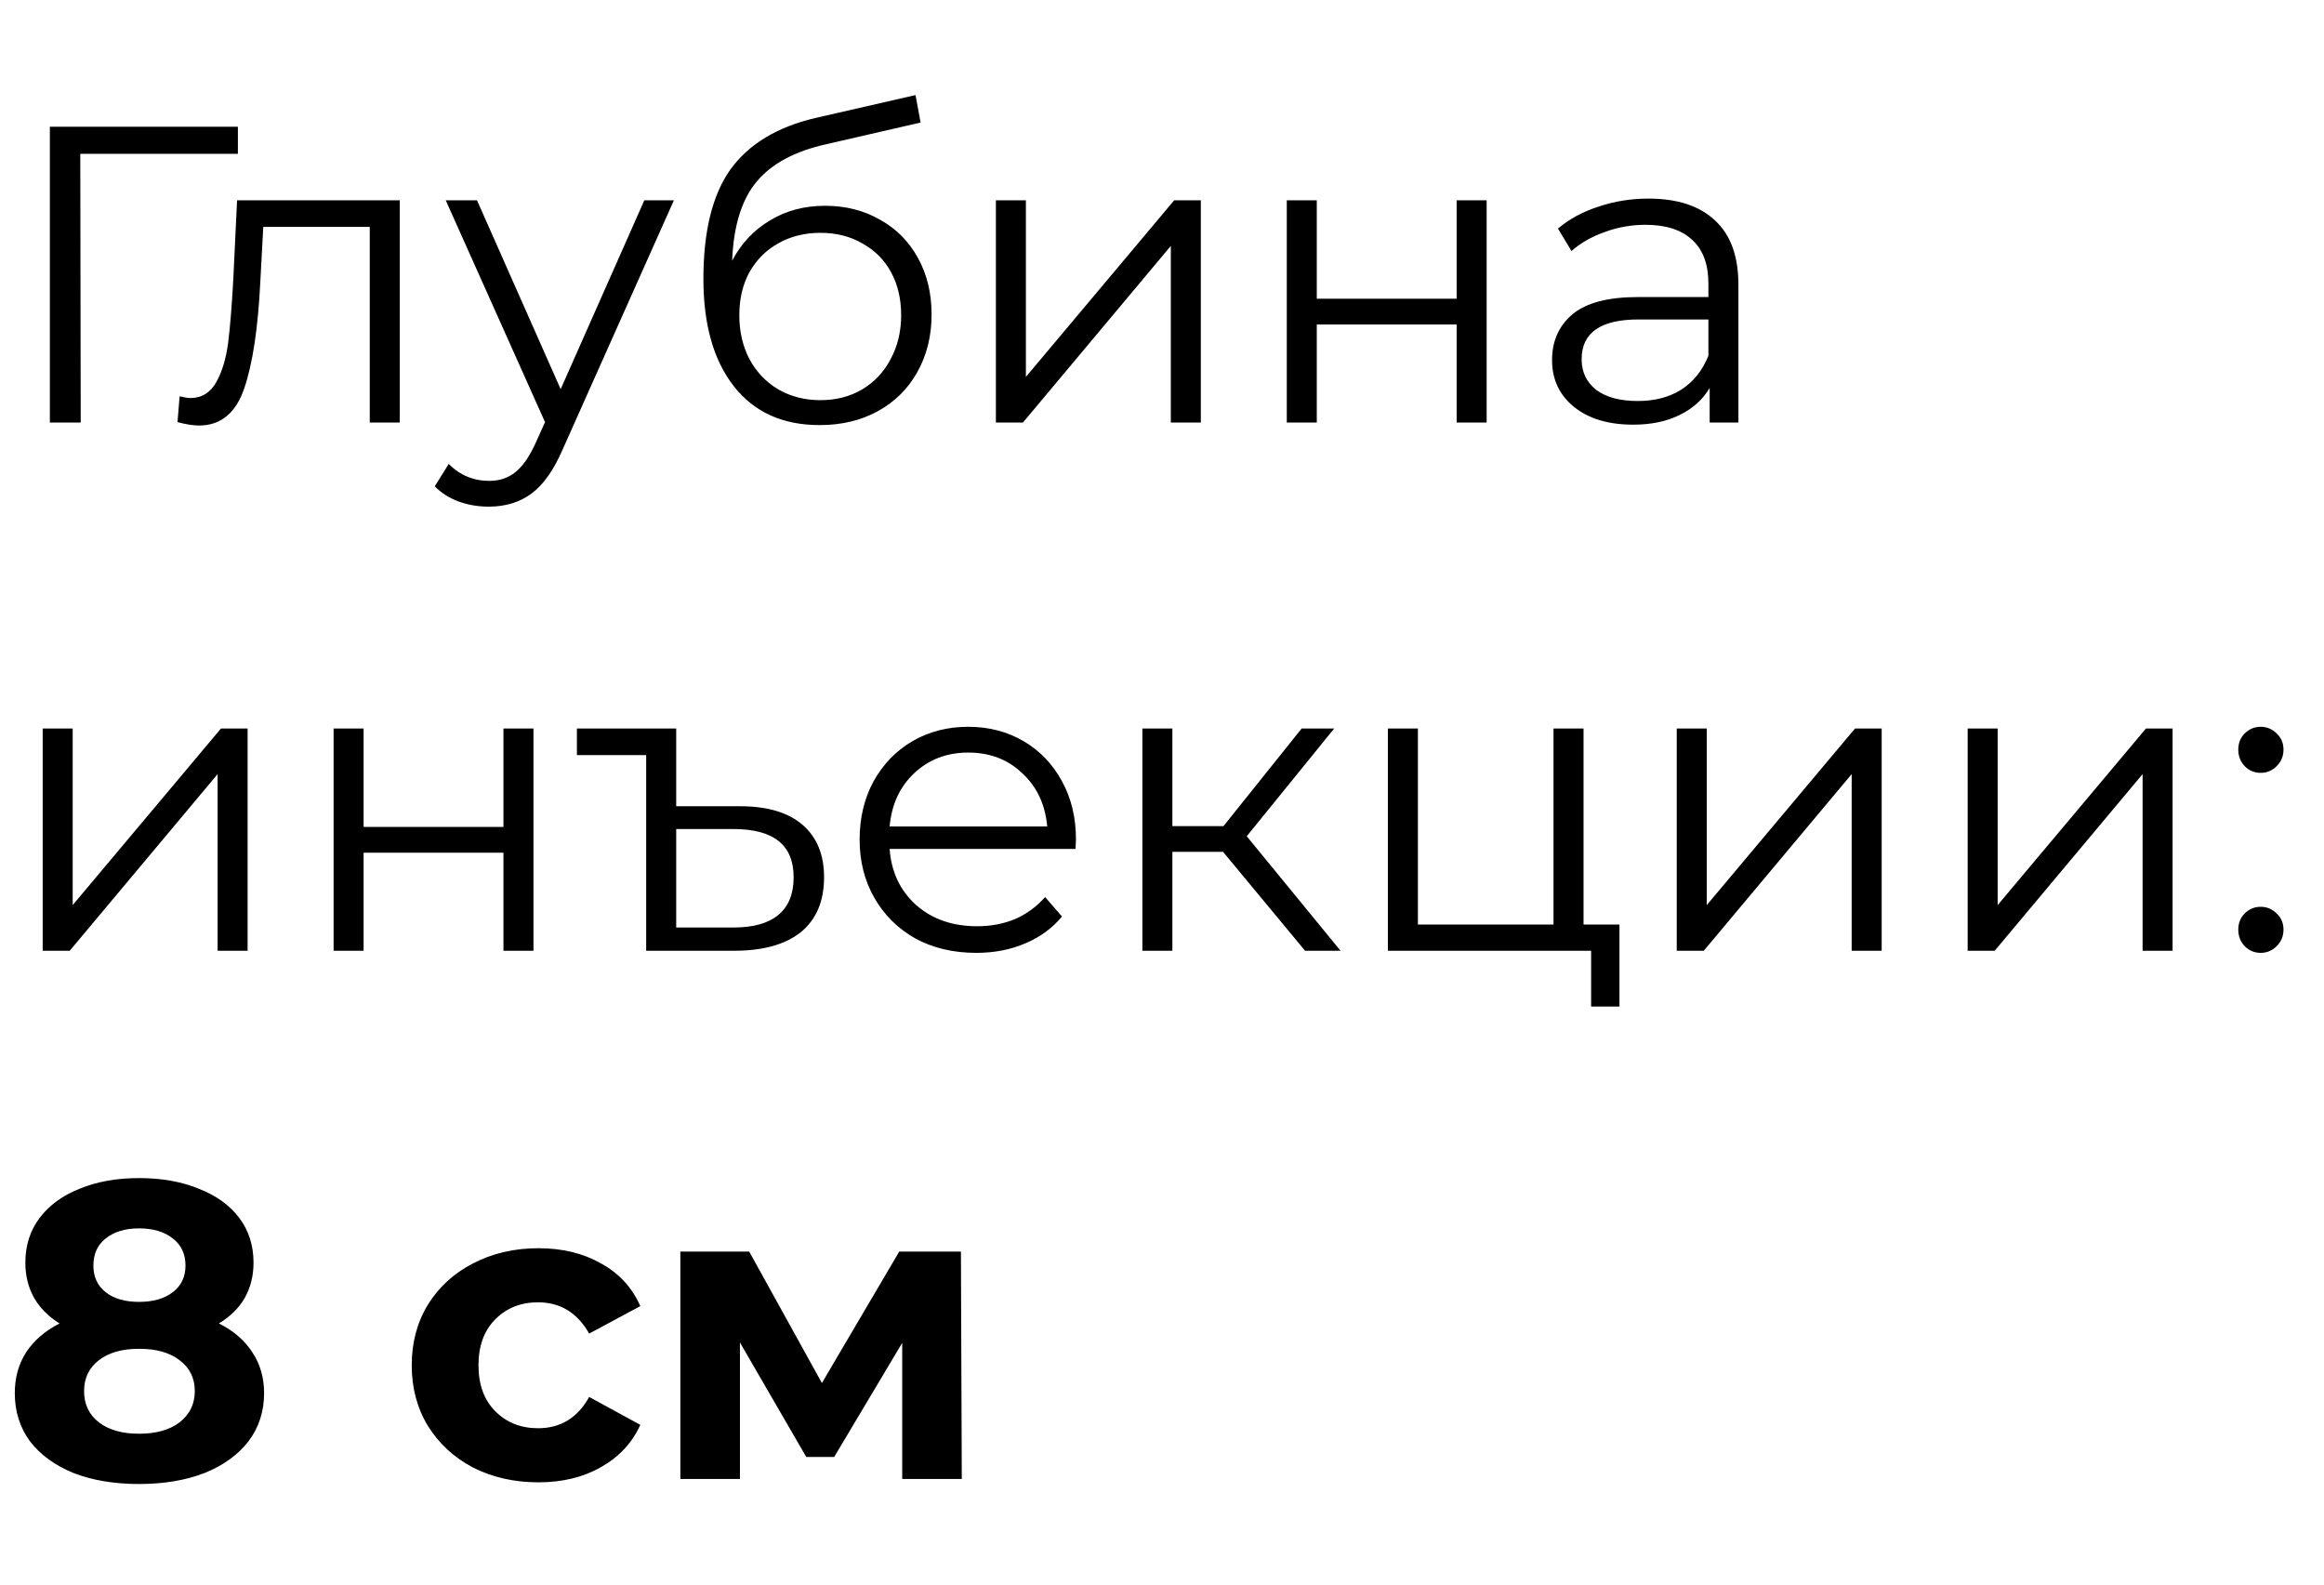
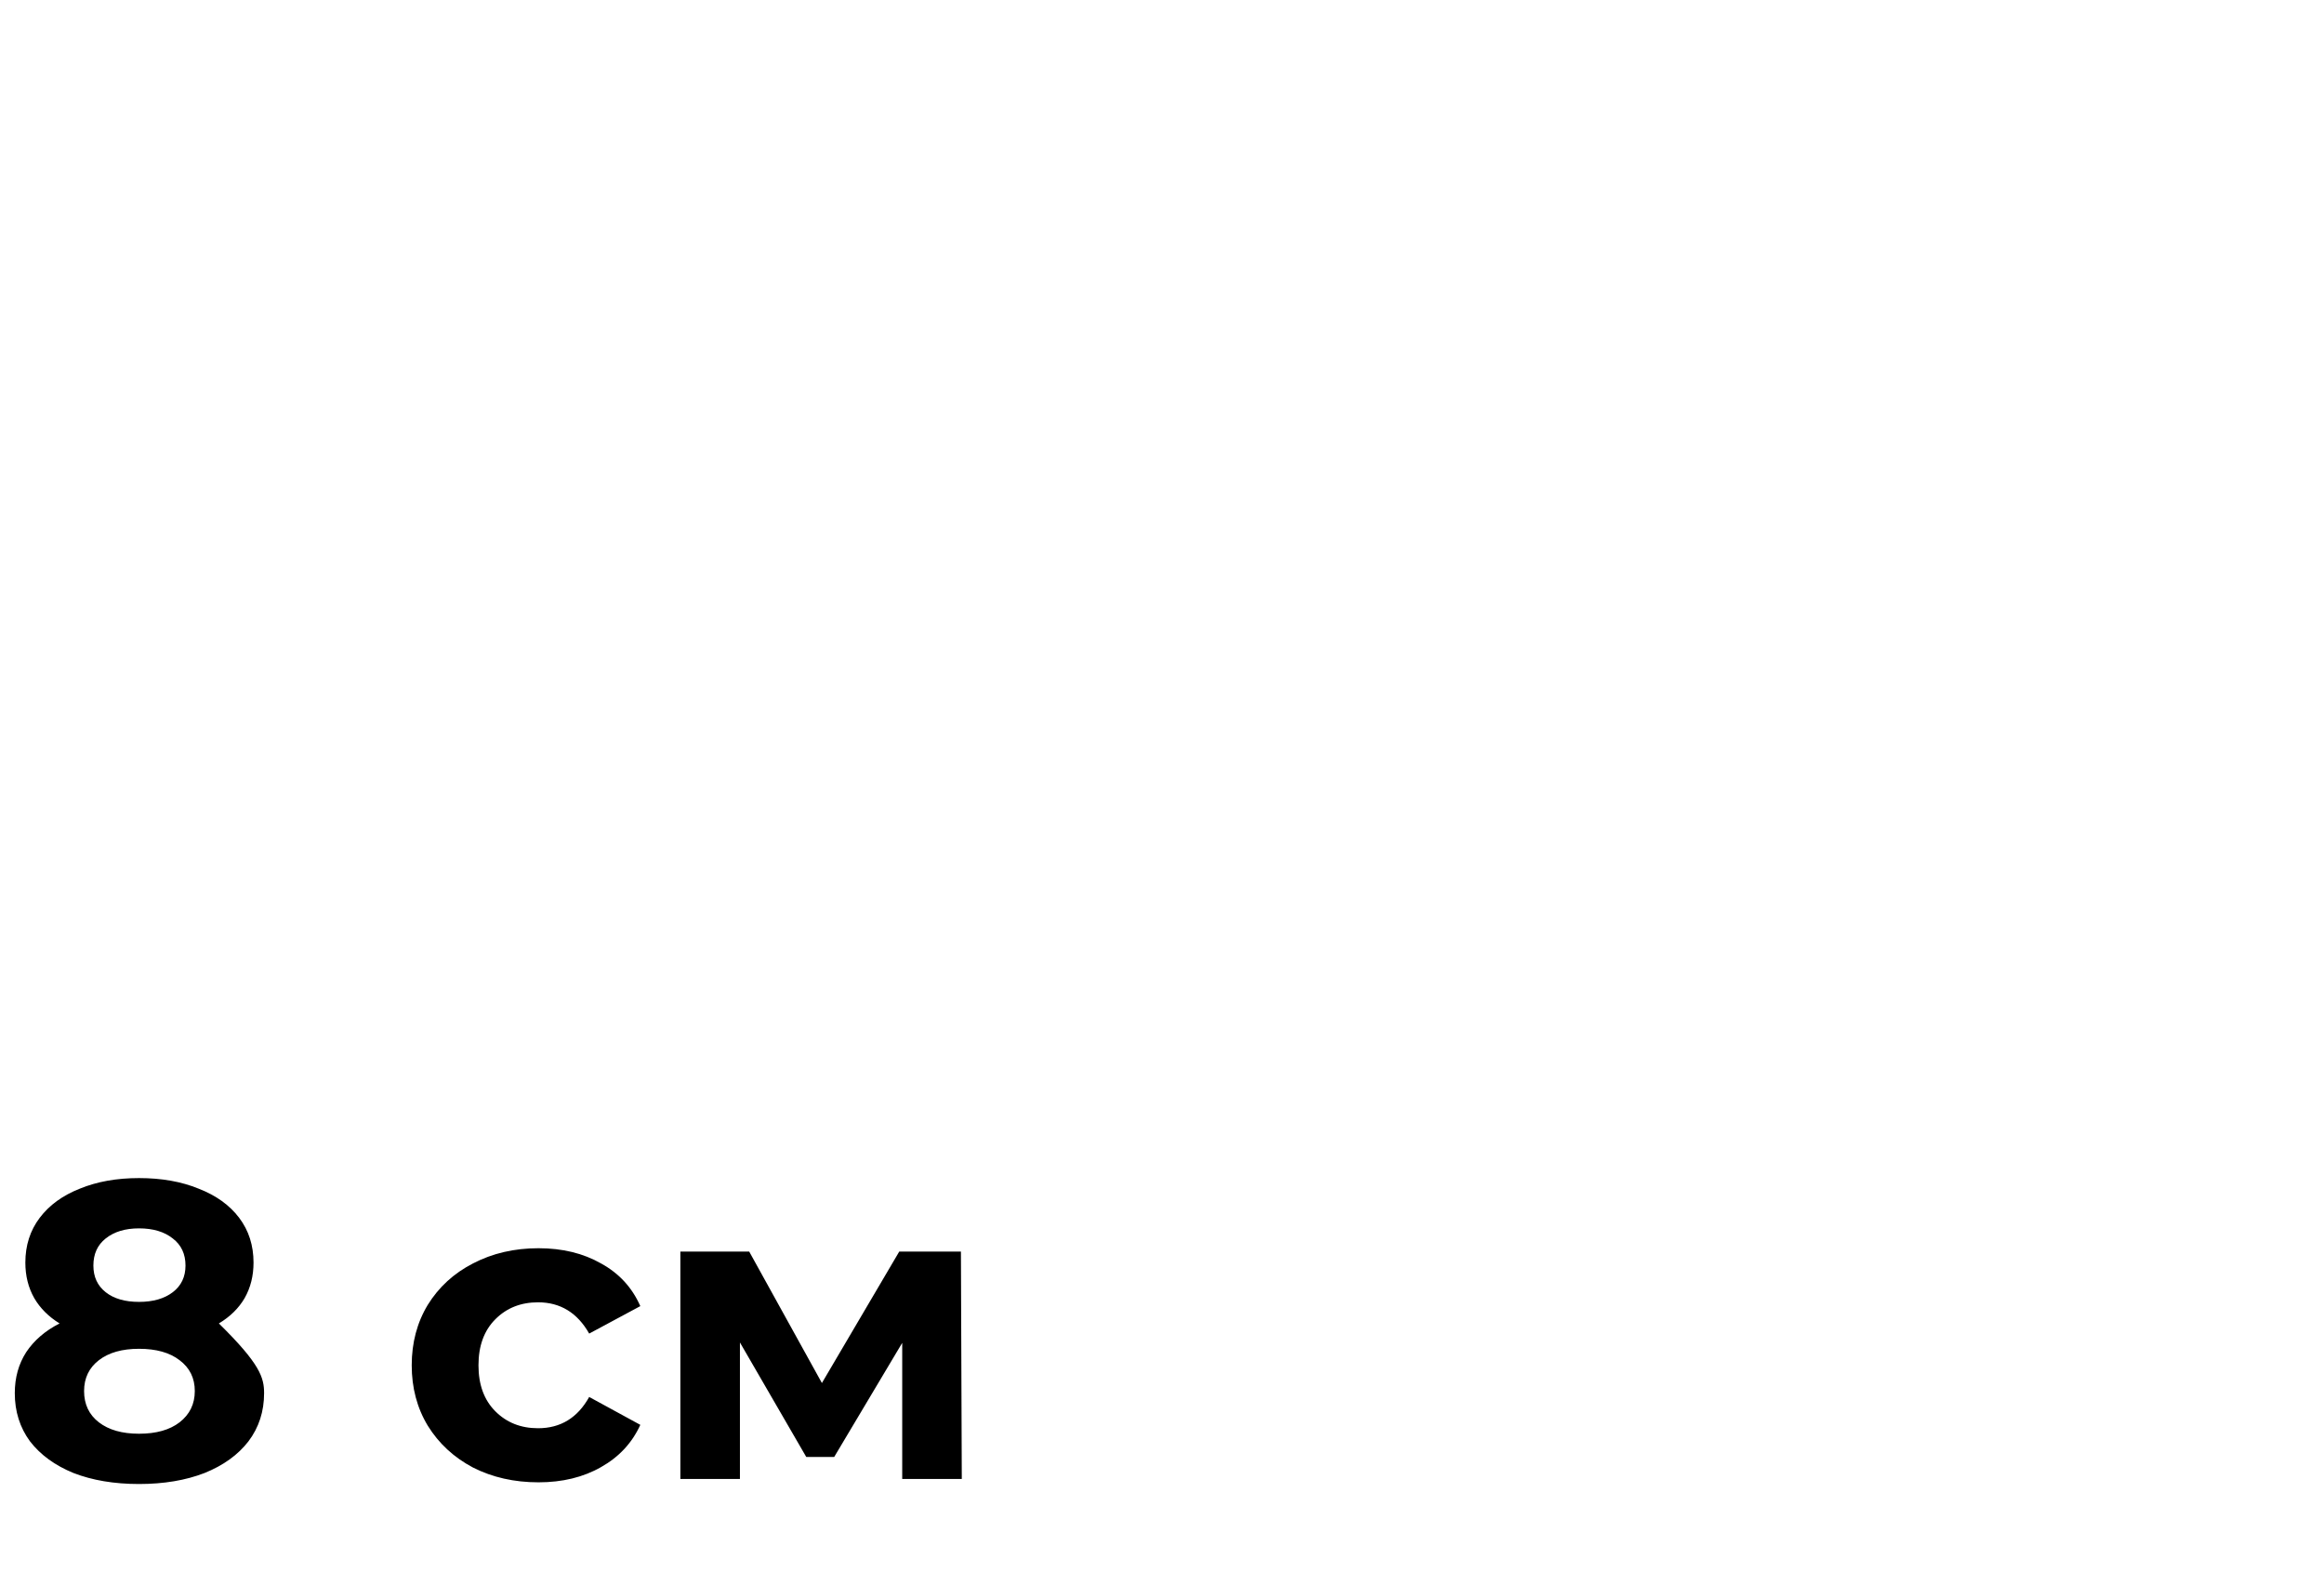
<svg xmlns="http://www.w3.org/2000/svg" width="88" height="60" viewBox="0 0 88 60" fill="none">
-   <path d="M9.008 5.824H3.04L3.056 16H1.888V4.8H9.008V5.824ZM15.137 7.584V16H14.001V8.592H9.969L9.857 10.672C9.771 12.421 9.569 13.765 9.249 14.704C8.929 15.643 8.358 16.112 7.537 16.112C7.313 16.112 7.041 16.069 6.721 15.984L6.801 15.008C6.993 15.051 7.126 15.072 7.201 15.072C7.638 15.072 7.969 14.869 8.193 14.464C8.417 14.059 8.566 13.557 8.641 12.96C8.715 12.363 8.779 11.573 8.833 10.592L8.977 7.584H15.137ZM25.518 7.584L21.31 17.008C20.969 17.797 20.574 18.357 20.126 18.688C19.678 19.019 19.139 19.184 18.51 19.184C18.105 19.184 17.726 19.12 17.374 18.992C17.022 18.864 16.718 18.672 16.462 18.416L16.99 17.568C17.417 17.995 17.929 18.208 18.526 18.208C18.91 18.208 19.235 18.101 19.502 17.888C19.779 17.675 20.035 17.312 20.27 16.8L20.638 15.984L16.878 7.584H18.062L21.23 14.736L24.398 7.584H25.518ZM31.243 7.792C32.022 7.792 32.715 7.968 33.323 8.32C33.941 8.661 34.422 9.147 34.763 9.776C35.104 10.395 35.275 11.104 35.275 11.904C35.275 12.725 35.093 13.456 34.731 14.096C34.379 14.725 33.883 15.216 33.243 15.568C32.603 15.92 31.867 16.096 31.035 16.096C29.637 16.096 28.555 15.605 27.787 14.624C27.019 13.643 26.635 12.288 26.635 10.56C26.635 8.757 26.976 7.376 27.659 6.416C28.352 5.456 29.43 4.805 30.891 4.464L34.667 3.6L34.859 4.64L31.307 5.456C30.102 5.723 29.216 6.197 28.651 6.88C28.085 7.552 27.776 8.549 27.723 9.872C28.064 9.221 28.539 8.715 29.147 8.352C29.755 7.979 30.453 7.792 31.243 7.792ZM31.067 15.152C31.654 15.152 32.176 15.019 32.635 14.752C33.104 14.475 33.467 14.091 33.723 13.6C33.989 13.109 34.123 12.555 34.123 11.936C34.123 11.317 33.995 10.773 33.739 10.304C33.483 9.835 33.12 9.472 32.651 9.216C32.192 8.949 31.664 8.816 31.067 8.816C30.47 8.816 29.936 8.949 29.467 9.216C29.008 9.472 28.645 9.835 28.379 10.304C28.123 10.773 27.995 11.317 27.995 11.936C27.995 12.555 28.123 13.109 28.379 13.6C28.645 14.091 29.014 14.475 29.483 14.752C29.952 15.019 30.48 15.152 31.067 15.152ZM37.71 7.584H38.846V14.272L44.462 7.584H45.47V16H44.334V9.312L38.734 16H37.71V7.584ZM48.725 7.584H49.861V11.312H55.157V7.584H56.293V16H55.157V12.288H49.861V16H48.725V7.584ZM62.418 7.52C63.517 7.52 64.36 7.797 64.946 8.352C65.533 8.896 65.826 9.707 65.826 10.784V16H64.738V14.688C64.482 15.125 64.104 15.467 63.602 15.712C63.112 15.957 62.525 16.08 61.842 16.08C60.904 16.08 60.157 15.856 59.602 15.408C59.048 14.96 58.77 14.368 58.77 13.632C58.77 12.917 59.026 12.341 59.538 11.904C60.061 11.467 60.888 11.248 62.018 11.248H64.69V10.736C64.69 10.011 64.488 9.461 64.082 9.088C63.677 8.704 63.085 8.512 62.306 8.512C61.773 8.512 61.261 8.603 60.77 8.784C60.28 8.955 59.858 9.195 59.506 9.504L58.994 8.656C59.421 8.293 59.933 8.016 60.53 7.824C61.128 7.621 61.757 7.52 62.418 7.52ZM62.018 15.184C62.658 15.184 63.208 15.04 63.666 14.752C64.125 14.453 64.466 14.027 64.69 13.472V12.096H62.05C60.61 12.096 59.89 12.597 59.89 13.6C59.89 14.091 60.077 14.48 60.45 14.768C60.824 15.045 61.346 15.184 62.018 15.184ZM1.616 27.584H2.752V34.272L8.368 27.584H9.376V36H8.24V29.312L2.64 36H1.616V27.584ZM12.632 27.584H13.768V31.312H19.064V27.584H20.2V36H19.064V32.288H13.768V36H12.632V27.584ZM28.02 30.528C29.055 30.528 29.845 30.763 30.389 31.232C30.933 31.701 31.204 32.363 31.204 33.216C31.204 34.123 30.911 34.816 30.325 35.296C29.738 35.765 28.895 36 27.797 36H24.468V28.592H21.845V27.584H25.605V30.528H28.02ZM27.78 35.12C28.527 35.12 29.093 34.96 29.477 34.64C29.86 34.32 30.052 33.845 30.052 33.216C30.052 32 29.295 31.392 27.78 31.392H25.605V35.12H27.78ZM40.726 32.144H33.686C33.75 33.019 34.086 33.728 34.694 34.272C35.302 34.805 36.07 35.072 36.998 35.072C37.521 35.072 38.001 34.981 38.438 34.8C38.875 34.608 39.254 34.331 39.574 33.968L40.214 34.704C39.841 35.152 39.371 35.493 38.806 35.728C38.251 35.963 37.638 36.08 36.966 36.08C36.102 36.08 35.334 35.899 34.662 35.536C34.001 35.163 33.483 34.651 33.11 34C32.737 33.349 32.55 32.613 32.55 31.792C32.55 30.971 32.726 30.235 33.078 29.584C33.441 28.933 33.931 28.427 34.55 28.064C35.179 27.701 35.883 27.52 36.662 27.52C37.441 27.52 38.139 27.701 38.758 28.064C39.377 28.427 39.862 28.933 40.214 29.584C40.566 30.224 40.742 30.96 40.742 31.792L40.726 32.144ZM36.662 28.496C35.851 28.496 35.169 28.757 34.614 29.28C34.07 29.792 33.761 30.464 33.686 31.296H39.654C39.579 30.464 39.265 29.792 38.71 29.28C38.166 28.757 37.483 28.496 36.662 28.496ZM46.313 32.256H44.393V36H43.257V27.584H44.393V31.28H46.329L49.289 27.584H50.521L47.209 31.664L50.761 36H49.417L46.313 32.256ZM61.322 35.008V38.112H60.249V36H52.553V27.584H53.69V35.008H58.825V27.584H59.962V35.008H61.322ZM63.491 27.584H64.627V34.272L70.243 27.584H71.251V36H70.115V29.312L64.515 36H63.491V27.584ZM74.507 27.584H75.643V34.272L81.259 27.584H82.267V36H81.131V29.312L75.531 36H74.507V27.584ZM85.602 29.264C85.368 29.264 85.165 29.179 84.994 29.008C84.834 28.837 84.754 28.629 84.754 28.384C84.754 28.139 84.834 27.936 84.994 27.776C85.165 27.605 85.368 27.52 85.602 27.52C85.837 27.52 86.04 27.605 86.21 27.776C86.381 27.936 86.466 28.139 86.466 28.384C86.466 28.629 86.381 28.837 86.21 29.008C86.04 29.179 85.837 29.264 85.602 29.264ZM85.602 36.08C85.368 36.08 85.165 35.995 84.994 35.824C84.834 35.653 84.754 35.445 84.754 35.2C84.754 34.955 84.834 34.752 84.994 34.592C85.165 34.421 85.368 34.336 85.602 34.336C85.837 34.336 86.04 34.421 86.21 34.592C86.381 34.752 86.466 34.955 86.466 35.2C86.466 35.445 86.381 35.653 86.21 35.824C86.04 35.995 85.837 36.08 85.602 36.08Z" fill="black" />
-   <path d="M8.288 50.112C8.843 50.389 9.264 50.752 9.552 51.2C9.851 51.648 10 52.165 10 52.752C10 53.445 9.803 54.053 9.408 54.576C9.013 55.088 8.459 55.488 7.744 55.776C7.029 56.053 6.203 56.192 5.264 56.192C4.325 56.192 3.499 56.053 2.784 55.776C2.08 55.488 1.531 55.088 1.136 54.576C0.752 54.053 0.56 53.445 0.56 52.752C0.56 52.165 0.704 51.648 0.992 51.2C1.291 50.752 1.712 50.389 2.256 50.112C1.84 49.856 1.52 49.536 1.296 49.152C1.072 48.757 0.96 48.309 0.96 47.808C0.96 47.157 1.141 46.592 1.504 46.112C1.867 45.632 2.373 45.264 3.024 45.008C3.675 44.741 4.421 44.608 5.264 44.608C6.117 44.608 6.869 44.741 7.52 45.008C8.181 45.264 8.693 45.632 9.056 46.112C9.419 46.592 9.6 47.157 9.6 47.808C9.6 48.309 9.488 48.757 9.264 49.152C9.04 49.536 8.715 49.856 8.288 50.112ZM5.264 46.512C4.741 46.512 4.32 46.64 4 46.896C3.691 47.141 3.536 47.483 3.536 47.92C3.536 48.347 3.691 48.683 4 48.928C4.309 49.173 4.731 49.296 5.264 49.296C5.797 49.296 6.224 49.173 6.544 48.928C6.864 48.683 7.024 48.347 7.024 47.92C7.024 47.483 6.864 47.141 6.544 46.896C6.224 46.64 5.797 46.512 5.264 46.512ZM5.264 54.288C5.915 54.288 6.427 54.144 6.8 53.856C7.184 53.557 7.376 53.163 7.376 52.672C7.376 52.181 7.184 51.792 6.8 51.504C6.427 51.216 5.915 51.072 5.264 51.072C4.624 51.072 4.117 51.216 3.744 51.504C3.371 51.792 3.184 52.181 3.184 52.672C3.184 53.173 3.371 53.568 3.744 53.856C4.117 54.144 4.624 54.288 5.264 54.288ZM20.39 56.128C19.472 56.128 18.646 55.941 17.91 55.568C17.184 55.184 16.614 54.656 16.198 53.984C15.792 53.312 15.59 52.549 15.59 51.696C15.59 50.843 15.792 50.08 16.198 49.408C16.614 48.736 17.184 48.213 17.91 47.84C18.646 47.456 19.472 47.264 20.39 47.264C21.296 47.264 22.086 47.456 22.758 47.84C23.44 48.213 23.936 48.752 24.246 49.456L22.31 50.496C21.862 49.707 21.216 49.312 20.374 49.312C19.723 49.312 19.184 49.525 18.758 49.952C18.331 50.379 18.118 50.96 18.118 51.696C18.118 52.432 18.331 53.013 18.758 53.44C19.184 53.867 19.723 54.08 20.374 54.08C21.227 54.08 21.872 53.685 22.31 52.896L24.246 53.952C23.936 54.635 23.44 55.168 22.758 55.552C22.086 55.936 21.296 56.128 20.39 56.128ZM34.163 56V50.848L31.587 55.168H30.53L28.018 50.832V56H25.762V47.392H28.37L31.122 52.368L34.05 47.392H36.386L36.419 56H34.163Z" fill="black" />
+   <path d="M8.288 50.112C9.851 51.648 10 52.165 10 52.752C10 53.445 9.803 54.053 9.408 54.576C9.013 55.088 8.459 55.488 7.744 55.776C7.029 56.053 6.203 56.192 5.264 56.192C4.325 56.192 3.499 56.053 2.784 55.776C2.08 55.488 1.531 55.088 1.136 54.576C0.752 54.053 0.56 53.445 0.56 52.752C0.56 52.165 0.704 51.648 0.992 51.2C1.291 50.752 1.712 50.389 2.256 50.112C1.84 49.856 1.52 49.536 1.296 49.152C1.072 48.757 0.96 48.309 0.96 47.808C0.96 47.157 1.141 46.592 1.504 46.112C1.867 45.632 2.373 45.264 3.024 45.008C3.675 44.741 4.421 44.608 5.264 44.608C6.117 44.608 6.869 44.741 7.52 45.008C8.181 45.264 8.693 45.632 9.056 46.112C9.419 46.592 9.6 47.157 9.6 47.808C9.6 48.309 9.488 48.757 9.264 49.152C9.04 49.536 8.715 49.856 8.288 50.112ZM5.264 46.512C4.741 46.512 4.32 46.64 4 46.896C3.691 47.141 3.536 47.483 3.536 47.92C3.536 48.347 3.691 48.683 4 48.928C4.309 49.173 4.731 49.296 5.264 49.296C5.797 49.296 6.224 49.173 6.544 48.928C6.864 48.683 7.024 48.347 7.024 47.92C7.024 47.483 6.864 47.141 6.544 46.896C6.224 46.64 5.797 46.512 5.264 46.512ZM5.264 54.288C5.915 54.288 6.427 54.144 6.8 53.856C7.184 53.557 7.376 53.163 7.376 52.672C7.376 52.181 7.184 51.792 6.8 51.504C6.427 51.216 5.915 51.072 5.264 51.072C4.624 51.072 4.117 51.216 3.744 51.504C3.371 51.792 3.184 52.181 3.184 52.672C3.184 53.173 3.371 53.568 3.744 53.856C4.117 54.144 4.624 54.288 5.264 54.288ZM20.39 56.128C19.472 56.128 18.646 55.941 17.91 55.568C17.184 55.184 16.614 54.656 16.198 53.984C15.792 53.312 15.59 52.549 15.59 51.696C15.59 50.843 15.792 50.08 16.198 49.408C16.614 48.736 17.184 48.213 17.91 47.84C18.646 47.456 19.472 47.264 20.39 47.264C21.296 47.264 22.086 47.456 22.758 47.84C23.44 48.213 23.936 48.752 24.246 49.456L22.31 50.496C21.862 49.707 21.216 49.312 20.374 49.312C19.723 49.312 19.184 49.525 18.758 49.952C18.331 50.379 18.118 50.96 18.118 51.696C18.118 52.432 18.331 53.013 18.758 53.44C19.184 53.867 19.723 54.08 20.374 54.08C21.227 54.08 21.872 53.685 22.31 52.896L24.246 53.952C23.936 54.635 23.44 55.168 22.758 55.552C22.086 55.936 21.296 56.128 20.39 56.128ZM34.163 56V50.848L31.587 55.168H30.53L28.018 50.832V56H25.762V47.392H28.37L31.122 52.368L34.05 47.392H36.386L36.419 56H34.163Z" fill="black" />
</svg>